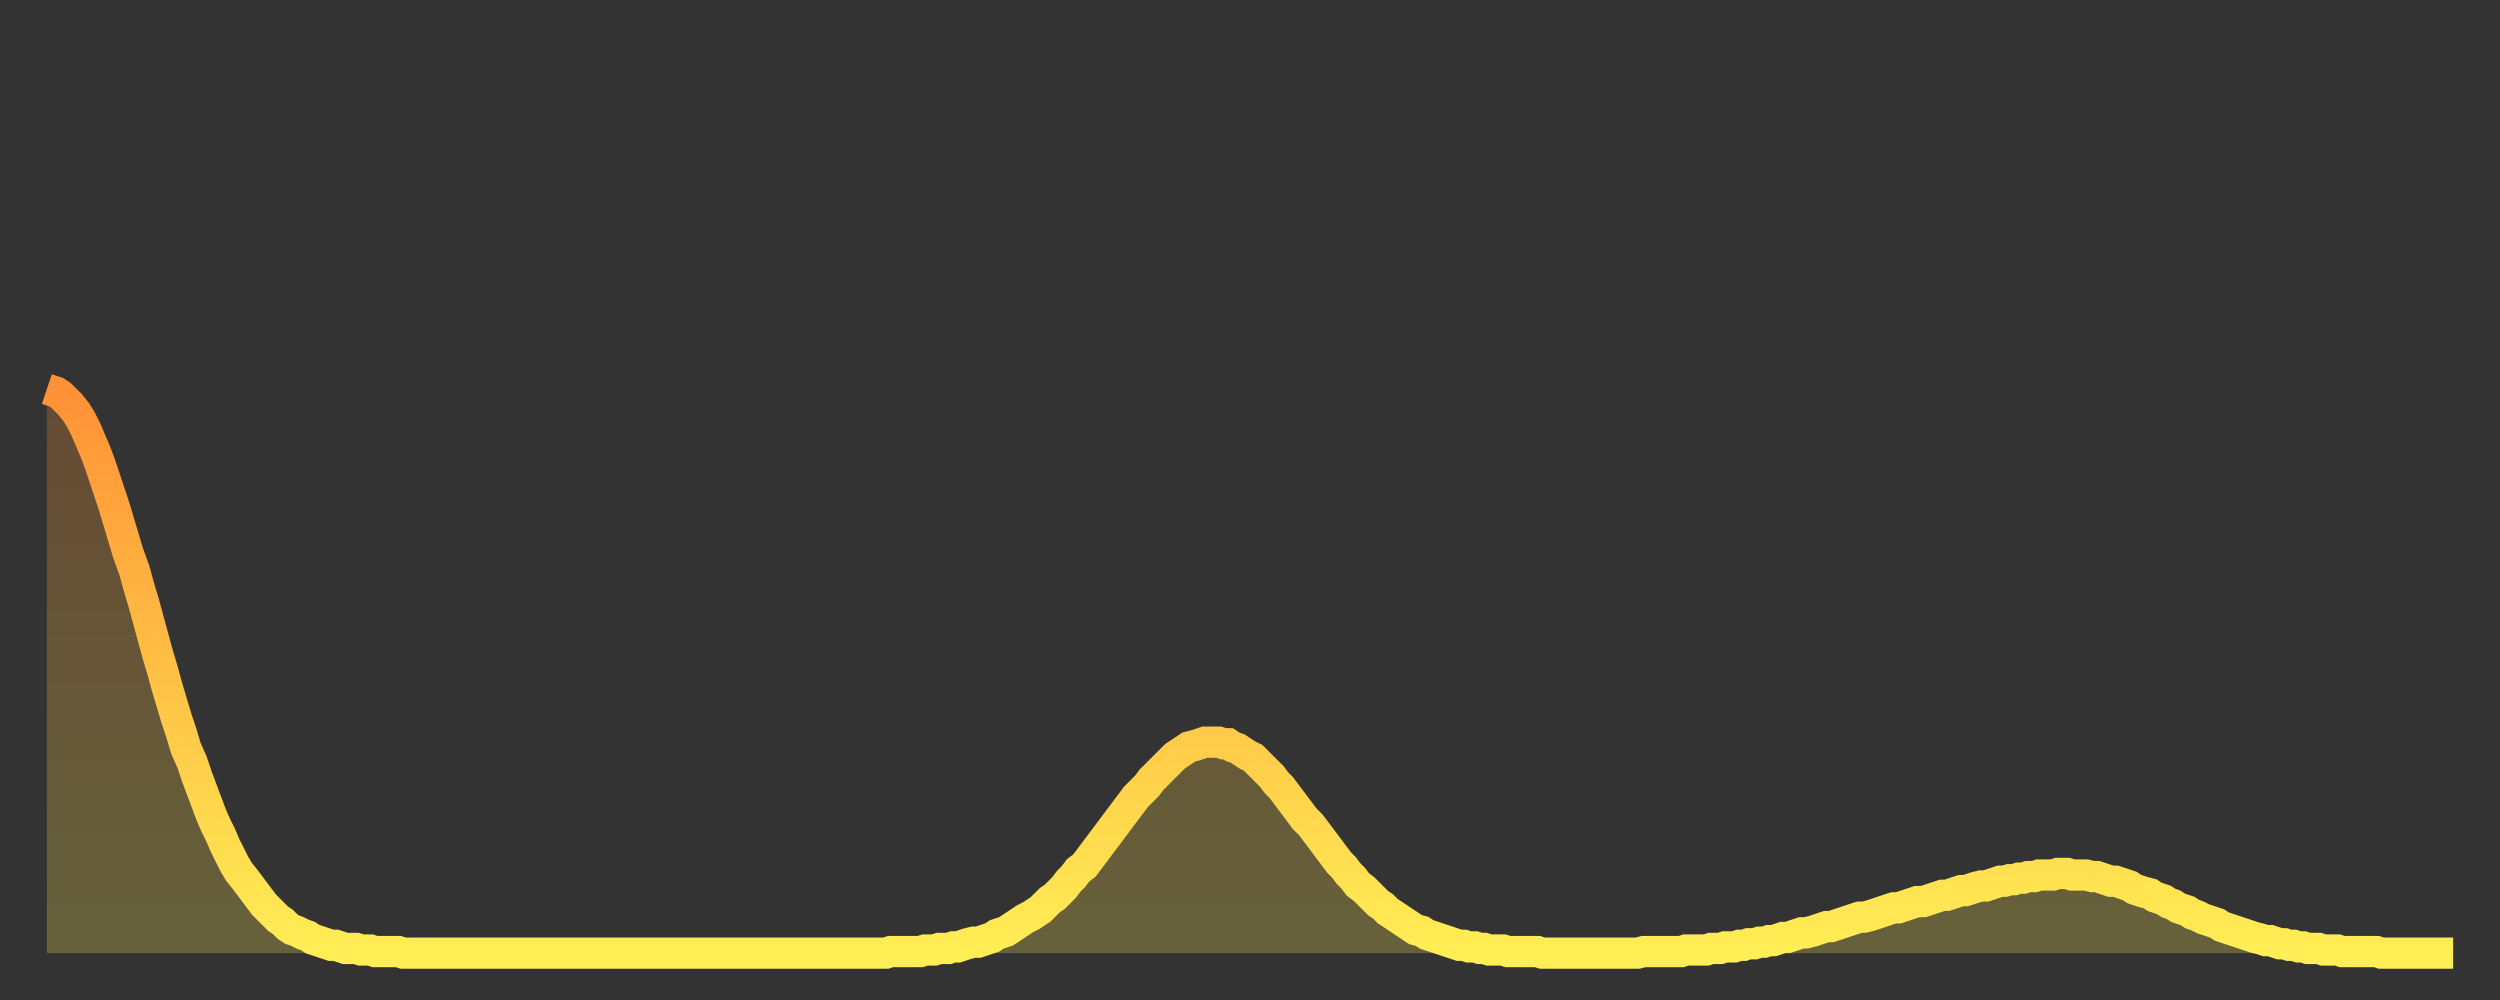
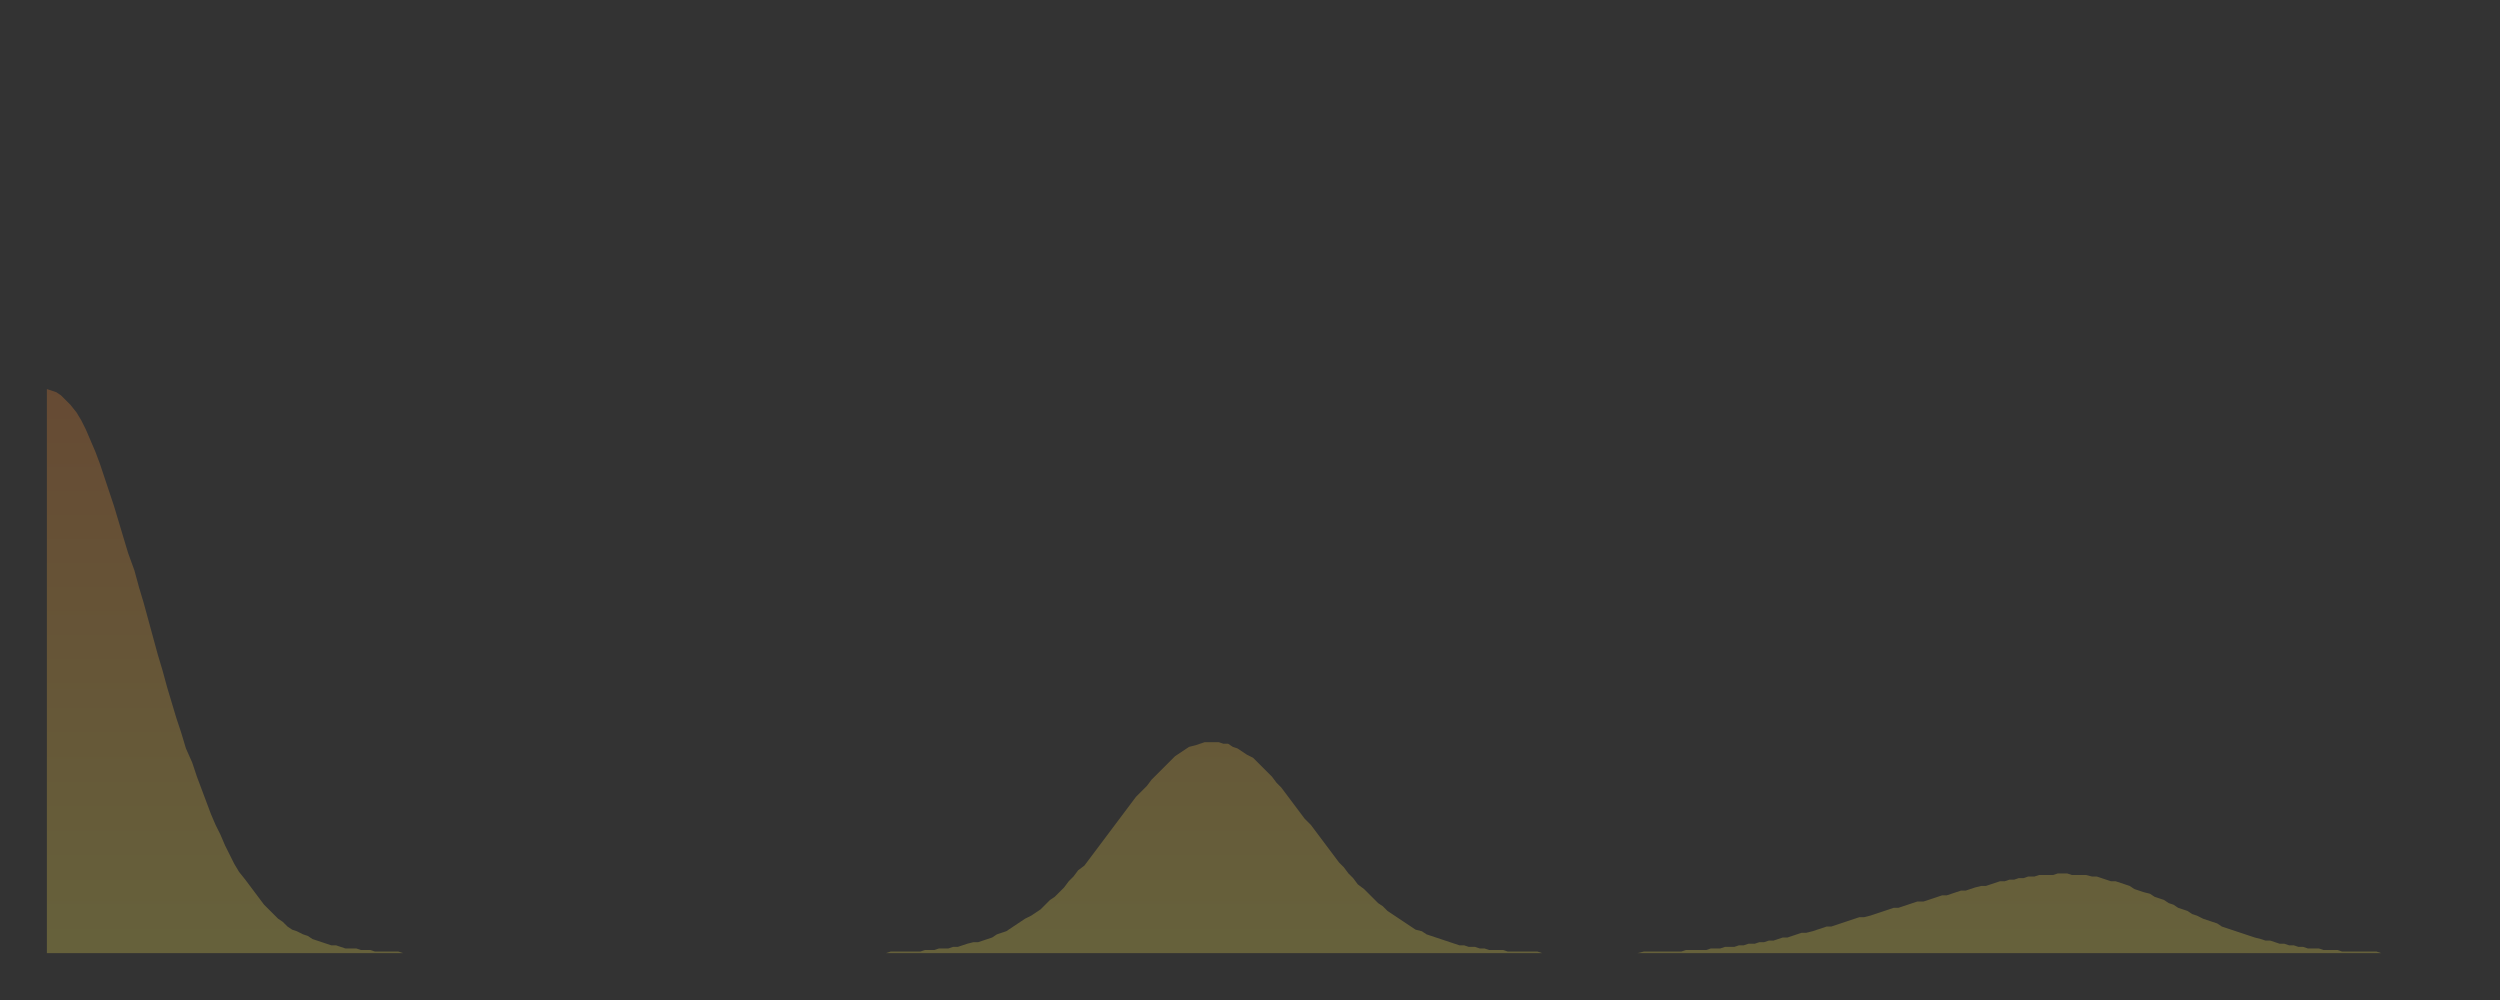
<svg xmlns="http://www.w3.org/2000/svg" baseProfile="full" height="64" version="1.1" width="160">
  <rect width="100%" height="100%" fill="#333333" stroke="none" />
  <defs>
    <linearGradient id="id2125490" x1="0" x2="0" y1="0" y2="1">
      <stop offset="0%" stop-color="#ff9136" />
      <stop offset="50%" stop-color="#ffc045" />
      <stop offset="100%" stop-color="#ffee55" />
    </linearGradient>
  </defs>
  <g transform="translate(3,3)">
    <g>
-       <path d="M 0.0 21.9 0.3 22.0 0.6 22.1 0.9 22.3 1.2 22.6 1.5 22.9 1.9 23.4 2.2 23.9 2.5 24.5 2.8 25.2 3.1 25.9 3.4 26.7 3.7 27.6 4.0 28.5 4.3 29.4 4.6 30.4 4.9 31.4 5.2 32.4 5.6 33.5 5.9 34.6 6.2 35.6 6.5 36.7 6.8 37.8 7.1 38.9 7.4 39.9 7.7 41.0 8.0 42.0 8.3 43.0 8.6 43.9 8.9 44.9 9.3 45.8 9.6 46.7 9.9 47.5 10.2 48.3 10.5 49.1 10.8 49.8 11.1 50.4 11.4 51.1 11.7 51.7 12.0 52.3 12.3 52.8 12.7 53.3 13.0 53.7 13.3 54.1 13.6 54.5 13.9 54.9 14.2 55.2 14.5 55.5 14.8 55.8 15.1 56.0 15.4 56.3 15.7 56.5 16.0 56.6 16.4 56.8 16.7 56.9 17.0 57.1 17.3 57.2 17.6 57.3 17.9 57.4 18.2 57.5 18.5 57.5 18.8 57.6 19.1 57.7 19.4 57.7 19.8 57.7 20.1 57.8 20.4 57.8 20.7 57.8 21.0 57.9 21.3 57.9 21.6 57.9 21.9 57.9 22.2 57.9 22.5 57.9 22.8 58.0 23.1 58.0 23.5 58.0 23.8 58.0 24.1 58.0 24.4 58.0 24.7 58.0 25.0 58.0 25.3 58.0 25.6 58.0 25.9 58.0 26.2 58.0 26.5 58.0 26.8 58.0 27.2 58.0 27.5 58.0 27.8 58.0 28.1 58.0 28.4 58.0 28.7 58.0 29.0 58.0 29.3 58.0 29.6 58.0 29.9 58.0 30.2 58.0 30.6 58.0 30.9 58.0 31.2 58.0 31.5 58.0 31.8 58.0 32.1 58.0 32.4 58.0 32.7 58.0 33.0 58.0 33.3 58.0 33.6 58.0 33.9 58.0 34.3 58.0 34.6 58.0 34.9 58.0 35.2 58.0 35.5 58.0 35.8 58.0 36.1 58.0 36.4 58.0 36.7 58.0 37.0 58.0 37.3 58.0 37.7 58.0 38.0 58.0 38.3 58.0 38.6 58.0 38.9 58.0 39.2 58.0 39.5 58.0 39.8 58.0 40.1 58.0 40.4 58.0 40.7 58.0 41.0 58.0 41.4 58.0 41.7 58.0 42.0 58.0 42.3 58.0 42.6 58.0 42.9 58.0 43.2 58.0 43.5 58.0 43.8 58.0 44.1 58.0 44.4 58.0 44.7 58.0 45.1 58.0 45.4 58.0 45.7 58.0 46.0 58.0 46.3 58.0 46.6 58.0 46.9 58.0 47.2 58.0 47.5 58.0 47.8 58.0 48.1 58.0 48.5 58.0 48.8 58.0 49.1 58.0 49.4 58.0 49.7 58.0 50.0 58.0 50.3 58.0 50.6 58.0 50.9 58.0 51.2 58.0 51.5 58.0 51.8 58.0 52.2 58.0 52.5 58.0 52.8 58.0 53.1 58.0 53.4 58.0 53.7 58.0 54.0 57.9 54.3 57.9 54.6 57.9 54.9 57.9 55.2 57.9 55.6 57.9 55.9 57.9 56.2 57.8 56.5 57.8 56.8 57.8 57.1 57.7 57.4 57.7 57.7 57.7 58.0 57.6 58.3 57.6 58.6 57.5 58.9 57.4 59.3 57.3 59.6 57.3 59.9 57.2 60.2 57.1 60.5 57.0 60.8 56.8 61.1 56.7 61.4 56.6 61.7 56.4 62.0 56.2 62.3 56.0 62.6 55.8 63.0 55.6 63.3 55.4 63.6 55.2 63.9 54.9 64.2 54.6 64.5 54.4 64.8 54.1 65.1 53.8 65.4 53.4 65.7 53.1 66.0 52.7 66.4 52.4 66.7 52.0 67.0 51.6 67.3 51.2 67.6 50.8 67.9 50.4 68.2 50.0 68.5 49.6 68.8 49.2 69.1 48.8 69.4 48.4 69.7 48.0 70.1 47.6 70.4 47.3 70.7 46.9 71.0 46.6 71.3 46.3 71.6 46.0 71.9 45.7 72.2 45.4 72.5 45.2 72.8 45.0 73.1 44.8 73.5 44.7 73.8 44.6 74.1 44.5 74.4 44.5 74.7 44.5 75.0 44.5 75.3 44.6 75.6 44.6 75.9 44.8 76.2 44.9 76.5 45.1 76.8 45.3 77.2 45.5 77.5 45.8 77.8 46.1 78.1 46.4 78.4 46.7 78.7 47.1 79.0 47.4 79.3 47.8 79.6 48.2 79.9 48.6 80.2 49.0 80.5 49.4 80.9 49.8 81.2 50.2 81.5 50.6 81.8 51.0 82.1 51.4 82.4 51.8 82.7 52.2 83.0 52.5 83.3 52.9 83.6 53.2 83.9 53.6 84.3 53.9 84.6 54.2 84.9 54.5 85.2 54.8 85.5 55.0 85.8 55.3 86.1 55.5 86.4 55.7 86.7 55.9 87.0 56.1 87.3 56.3 87.6 56.5 88.0 56.6 88.3 56.8 88.6 56.9 88.9 57.0 89.2 57.1 89.5 57.2 89.8 57.3 90.1 57.4 90.4 57.5 90.7 57.5 91.0 57.6 91.4 57.6 91.7 57.7 92.0 57.7 92.3 57.8 92.6 57.8 92.9 57.8 93.2 57.8 93.5 57.9 93.8 57.9 94.1 57.9 94.4 57.9 94.7 57.9 95.1 57.9 95.4 57.9 95.7 58.0 96.0 58.0 96.3 58.0 96.6 58.0 96.9 58.0 97.2 58.0 97.5 58.0 97.8 58.0 98.1 58.0 98.4 58.0 98.8 58.0 99.1 58.0 99.4 58.0 99.7 58.0 100.0 58.0 100.3 58.0 100.6 58.0 100.9 58.0 101.2 58.0 101.5 58.0 101.8 58.0 102.2 57.9 102.5 57.9 102.8 57.9 103.1 57.9 103.4 57.9 103.7 57.9 104.0 57.9 104.3 57.9 104.6 57.9 104.9 57.8 105.2 57.8 105.5 57.8 105.9 57.8 106.2 57.8 106.5 57.7 106.8 57.7 107.1 57.7 107.4 57.6 107.7 57.6 108.0 57.6 108.3 57.5 108.6 57.5 108.9 57.4 109.3 57.4 109.6 57.3 109.9 57.3 110.2 57.2 110.5 57.2 110.8 57.1 111.1 57.0 111.4 57.0 111.7 56.9 112.0 56.8 112.3 56.7 112.6 56.7 113.0 56.6 113.3 56.5 113.6 56.4 113.9 56.3 114.2 56.3 114.5 56.2 114.8 56.1 115.1 56.0 115.4 55.9 115.7 55.8 116.0 55.7 116.3 55.7 116.7 55.6 117.0 55.5 117.3 55.4 117.6 55.3 117.9 55.2 118.2 55.1 118.5 55.1 118.8 55.0 119.1 54.9 119.4 54.8 119.7 54.7 120.1 54.7 120.4 54.6 120.7 54.5 121.0 54.4 121.3 54.3 121.6 54.3 121.9 54.2 122.2 54.1 122.5 54.0 122.8 54.0 123.1 53.9 123.4 53.8 123.8 53.7 124.1 53.7 124.4 53.6 124.7 53.5 125.0 53.4 125.3 53.4 125.6 53.3 125.9 53.3 126.2 53.2 126.5 53.2 126.8 53.1 127.2 53.1 127.5 53.0 127.8 53.0 128.1 53.0 128.4 53.0 128.7 52.9 129.0 52.9 129.3 52.9 129.6 53.0 129.9 53.0 130.2 53.0 130.5 53.0 130.9 53.1 131.2 53.1 131.5 53.2 131.8 53.3 132.1 53.4 132.4 53.4 132.7 53.5 133.0 53.6 133.3 53.7 133.6 53.9 133.9 54.0 134.2 54.1 134.6 54.2 134.9 54.4 135.2 54.5 135.5 54.6 135.8 54.8 136.1 54.9 136.4 55.1 136.7 55.2 137.0 55.3 137.3 55.5 137.6 55.6 138.0 55.8 138.3 55.9 138.6 56.0 138.9 56.1 139.2 56.3 139.5 56.4 139.8 56.5 140.1 56.6 140.4 56.7 140.7 56.8 141.0 56.9 141.3 57.0 141.7 57.1 142.0 57.2 142.3 57.2 142.6 57.3 142.9 57.4 143.2 57.4 143.5 57.5 143.8 57.5 144.1 57.6 144.4 57.6 144.7 57.7 145.1 57.7 145.4 57.7 145.7 57.8 146.0 57.8 146.3 57.8 146.6 57.8 146.9 57.9 147.2 57.9 147.5 57.9 147.8 57.9 148.1 57.9 148.4 57.9 148.8 57.9 149.1 57.9 149.4 58.0 149.7 58.0 150.0 58.0 150.3 58.0 150.6 58.0 150.9 58.0 151.2 58.0 151.5 58.0 151.8 58.0 152.1 58.0 152.5 58.0 152.8 58.0 153.1 58.0 153.4 58.0 153.7 58.0 154.0 58.0" fill="none" id="graph-curve" opacity="1" stroke="url(#id2125490)" stroke-width="2" />
      <path d="M 0 58 L 0.0 21.9 0.3 22.0 0.6 22.1 0.9 22.3 1.2 22.6 1.5 22.9 1.9 23.4 2.2 23.9 2.5 24.5 2.8 25.2 3.1 25.9 3.4 26.7 3.7 27.6 4.0 28.5 4.3 29.4 4.6 30.4 4.9 31.4 5.2 32.4 5.6 33.5 5.9 34.6 6.2 35.6 6.5 36.7 6.8 37.8 7.1 38.9 7.4 39.9 7.7 41.0 8.0 42.0 8.3 43.0 8.6 43.9 8.9 44.9 9.3 45.8 9.6 46.7 9.9 47.5 10.2 48.3 10.5 49.1 10.8 49.8 11.1 50.4 11.4 51.1 11.7 51.7 12.0 52.3 12.3 52.8 12.7 53.3 13.0 53.7 13.3 54.1 13.6 54.5 13.9 54.9 14.2 55.2 14.5 55.5 14.8 55.8 15.1 56.0 15.4 56.3 15.7 56.5 16.0 56.6 16.4 56.8 16.7 56.9 17.0 57.1 17.3 57.2 17.6 57.3 17.9 57.4 18.2 57.5 18.5 57.5 18.8 57.6 19.1 57.7 19.4 57.7 19.8 57.7 20.1 57.8 20.4 57.8 20.7 57.8 21.0 57.9 21.3 57.9 21.6 57.9 21.9 57.9 22.2 57.9 22.5 57.9 22.8 58.0 23.1 58.0 23.5 58.0 23.8 58.0 24.1 58.0 24.4 58.0 24.7 58.0 25.0 58.0 25.3 58.0 25.6 58.0 25.9 58.0 26.2 58.0 26.5 58.0 26.8 58.0 27.2 58.0 27.5 58.0 27.8 58.0 28.1 58.0 28.4 58.0 28.7 58.0 29.0 58.0 29.3 58.0 29.6 58.0 29.9 58.0 30.2 58.0 30.6 58.0 30.9 58.0 31.2 58.0 31.5 58.0 31.8 58.0 32.1 58.0 32.4 58.0 32.7 58.0 33.0 58.0 33.3 58.0 33.6 58.0 33.9 58.0 34.3 58.0 34.6 58.0 34.9 58.0 35.2 58.0 35.5 58.0 35.8 58.0 36.1 58.0 36.4 58.0 36.7 58.0 37.0 58.0 37.3 58.0 37.7 58.0 38.0 58.0 38.3 58.0 38.6 58.0 38.9 58.0 39.2 58.0 39.5 58.0 39.8 58.0 40.1 58.0 40.4 58.0 40.7 58.0 41.0 58.0 41.4 58.0 41.7 58.0 42.0 58.0 42.3 58.0 42.6 58.0 42.9 58.0 43.2 58.0 43.5 58.0 43.8 58.0 44.1 58.0 44.4 58.0 44.7 58.0 45.1 58.0 45.4 58.0 45.7 58.0 46.0 58.0 46.3 58.0 46.6 58.0 46.9 58.0 47.2 58.0 47.5 58.0 47.8 58.0 48.1 58.0 48.5 58.0 48.8 58.0 49.1 58.0 49.4 58.0 49.7 58.0 50.0 58.0 50.3 58.0 50.6 58.0 50.9 58.0 51.2 58.0 51.5 58.0 51.8 58.0 52.2 58.0 52.5 58.0 52.8 58.0 53.1 58.0 53.4 58.0 53.7 58.0 54.0 57.9 54.3 57.9 54.6 57.9 54.9 57.9 55.2 57.9 55.6 57.9 55.9 57.9 56.2 57.8 56.5 57.8 56.8 57.8 57.1 57.7 57.4 57.7 57.7 57.7 58.0 57.6 58.3 57.6 58.6 57.5 58.9 57.4 59.3 57.3 59.6 57.3 59.9 57.2 60.2 57.1 60.5 57.0 60.8 56.8 61.1 56.7 61.4 56.6 61.7 56.4 62.0 56.2 62.3 56.0 62.6 55.8 63.0 55.6 63.3 55.4 63.6 55.2 63.9 54.9 64.2 54.6 64.5 54.4 64.8 54.1 65.1 53.8 65.4 53.4 65.7 53.1 66.0 52.7 66.4 52.4 66.7 52.0 67.0 51.6 67.3 51.2 67.6 50.8 67.9 50.4 68.2 50.0 68.5 49.6 68.8 49.2 69.1 48.8 69.4 48.4 69.7 48.0 70.1 47.6 70.4 47.3 70.7 46.9 71.0 46.6 71.3 46.3 71.6 46.0 71.9 45.7 72.2 45.4 72.5 45.2 72.8 45.0 73.1 44.8 73.5 44.7 73.8 44.6 74.1 44.5 74.4 44.5 74.7 44.5 75.0 44.5 75.3 44.6 75.6 44.6 75.9 44.8 76.2 44.9 76.5 45.1 76.8 45.3 77.2 45.5 77.5 45.8 77.8 46.1 78.1 46.4 78.4 46.7 78.7 47.1 79.0 47.4 79.3 47.8 79.6 48.2 79.9 48.6 80.2 49.0 80.5 49.4 80.9 49.8 81.2 50.2 81.5 50.6 81.8 51.0 82.1 51.4 82.4 51.8 82.7 52.2 83.0 52.5 83.3 52.9 83.6 53.2 83.9 53.6 84.3 53.9 84.6 54.2 84.9 54.5 85.2 54.8 85.5 55.0 85.8 55.3 86.1 55.5 86.4 55.7 86.7 55.9 87.0 56.1 87.3 56.3 87.6 56.5 88.0 56.6 88.3 56.8 88.6 56.9 88.9 57.0 89.2 57.1 89.5 57.2 89.8 57.3 90.1 57.4 90.4 57.5 90.7 57.5 91.0 57.6 91.4 57.6 91.7 57.7 92.0 57.7 92.3 57.8 92.6 57.8 92.9 57.8 93.2 57.8 93.5 57.9 93.8 57.9 94.1 57.9 94.4 57.9 94.7 57.9 95.1 57.9 95.4 57.9 95.7 58.0 96.0 58.0 96.3 58.0 96.6 58.0 96.9 58.0 97.2 58.0 97.5 58.0 97.8 58.0 98.1 58.0 98.4 58.0 98.8 58.0 99.1 58.0 99.4 58.0 99.7 58.0 100.0 58.0 100.3 58.0 100.6 58.0 100.9 58.0 101.2 58.0 101.5 58.0 101.8 58.0 102.2 57.9 102.5 57.9 102.8 57.9 103.1 57.9 103.4 57.9 103.7 57.9 104.0 57.9 104.3 57.9 104.6 57.9 104.9 57.8 105.2 57.8 105.5 57.8 105.9 57.8 106.2 57.8 106.5 57.7 106.8 57.7 107.1 57.7 107.4 57.6 107.7 57.6 108.0 57.6 108.3 57.5 108.6 57.5 108.9 57.4 109.3 57.4 109.6 57.3 109.9 57.3 110.2 57.2 110.5 57.2 110.8 57.1 111.1 57.0 111.4 57.0 111.7 56.9 112.0 56.8 112.3 56.7 112.6 56.7 113.0 56.6 113.3 56.5 113.6 56.4 113.9 56.3 114.2 56.3 114.5 56.2 114.8 56.1 115.1 56.0 115.4 55.9 115.7 55.8 116.0 55.7 116.3 55.7 116.7 55.6 117.0 55.5 117.3 55.4 117.6 55.3 117.9 55.2 118.2 55.1 118.5 55.1 118.8 55.0 119.1 54.9 119.4 54.8 119.7 54.7 120.1 54.7 120.4 54.6 120.7 54.5 121.0 54.4 121.3 54.3 121.6 54.3 121.9 54.2 122.2 54.1 122.5 54.0 122.8 54.0 123.1 53.9 123.4 53.8 123.8 53.7 124.1 53.7 124.4 53.6 124.7 53.5 125.0 53.4 125.3 53.4 125.6 53.3 125.9 53.3 126.2 53.2 126.5 53.2 126.8 53.1 127.2 53.1 127.5 53.0 127.8 53.0 128.1 53.0 128.4 53.0 128.7 52.9 129.0 52.9 129.3 52.9 129.6 53.0 129.9 53.0 130.2 53.0 130.5 53.0 130.9 53.1 131.2 53.1 131.5 53.2 131.8 53.3 132.1 53.4 132.4 53.4 132.7 53.5 133.0 53.6 133.3 53.7 133.6 53.9 133.9 54.0 134.2 54.1 134.6 54.2 134.9 54.4 135.2 54.5 135.5 54.6 135.8 54.8 136.1 54.9 136.4 55.1 136.7 55.2 137.0 55.3 137.3 55.5 137.6 55.6 138.0 55.8 138.3 55.9 138.6 56.0 138.9 56.1 139.2 56.3 139.5 56.4 139.8 56.5 140.1 56.6 140.4 56.7 140.7 56.8 141.0 56.9 141.3 57.0 141.7 57.1 142.0 57.2 142.3 57.2 142.6 57.3 142.9 57.4 143.2 57.4 143.5 57.5 143.8 57.5 144.1 57.6 144.4 57.6 144.7 57.7 145.1 57.7 145.4 57.7 145.7 57.8 146.0 57.8 146.3 57.8 146.6 57.8 146.9 57.9 147.2 57.9 147.5 57.9 147.8 57.9 148.1 57.9 148.4 57.9 148.8 57.9 149.1 57.9 149.4 58.0 149.7 58.0 150.0 58.0 150.3 58.0 150.6 58.0 150.9 58.0 151.2 58.0 151.5 58.0 151.8 58.0 152.1 58.0 152.5 58.0 152.8 58.0 153.1 58.0 153.4 58.0 153.7 58.0 154.0 58.0 154 58" fill="url(#id2125490)" fill-opacity=".25" id="graph-shadow" />
    </g>
  </g>
</svg>